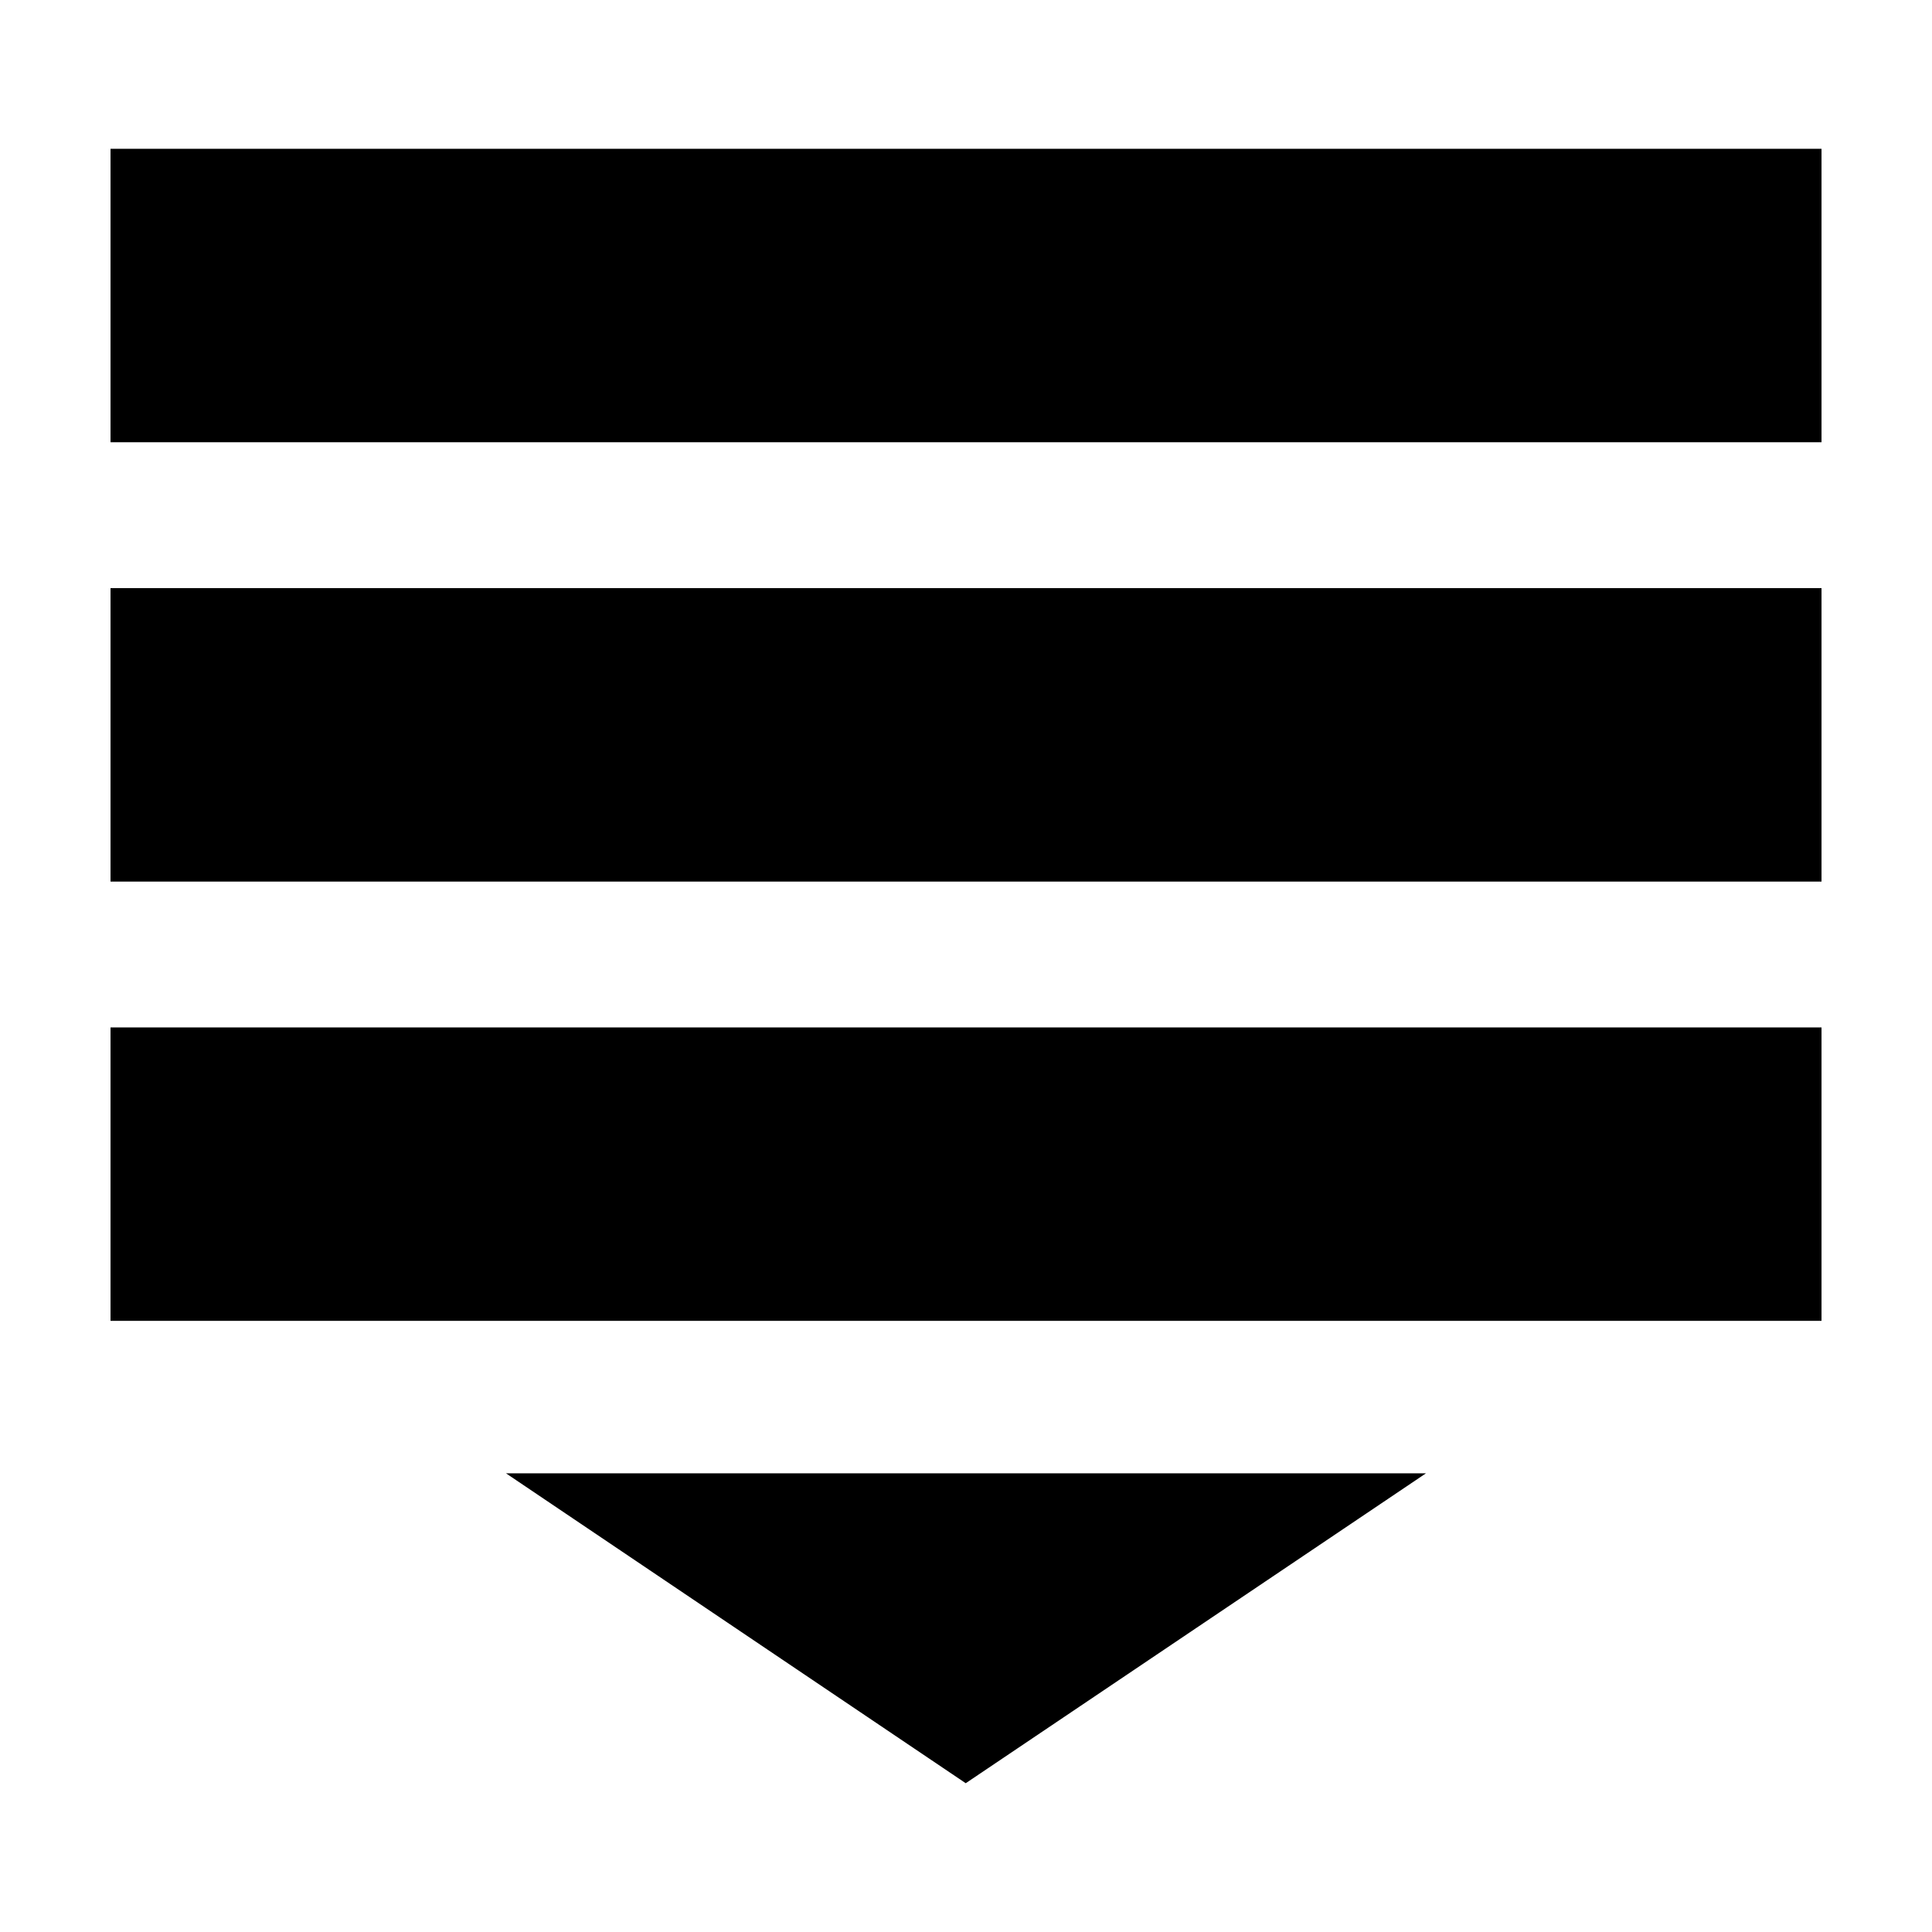
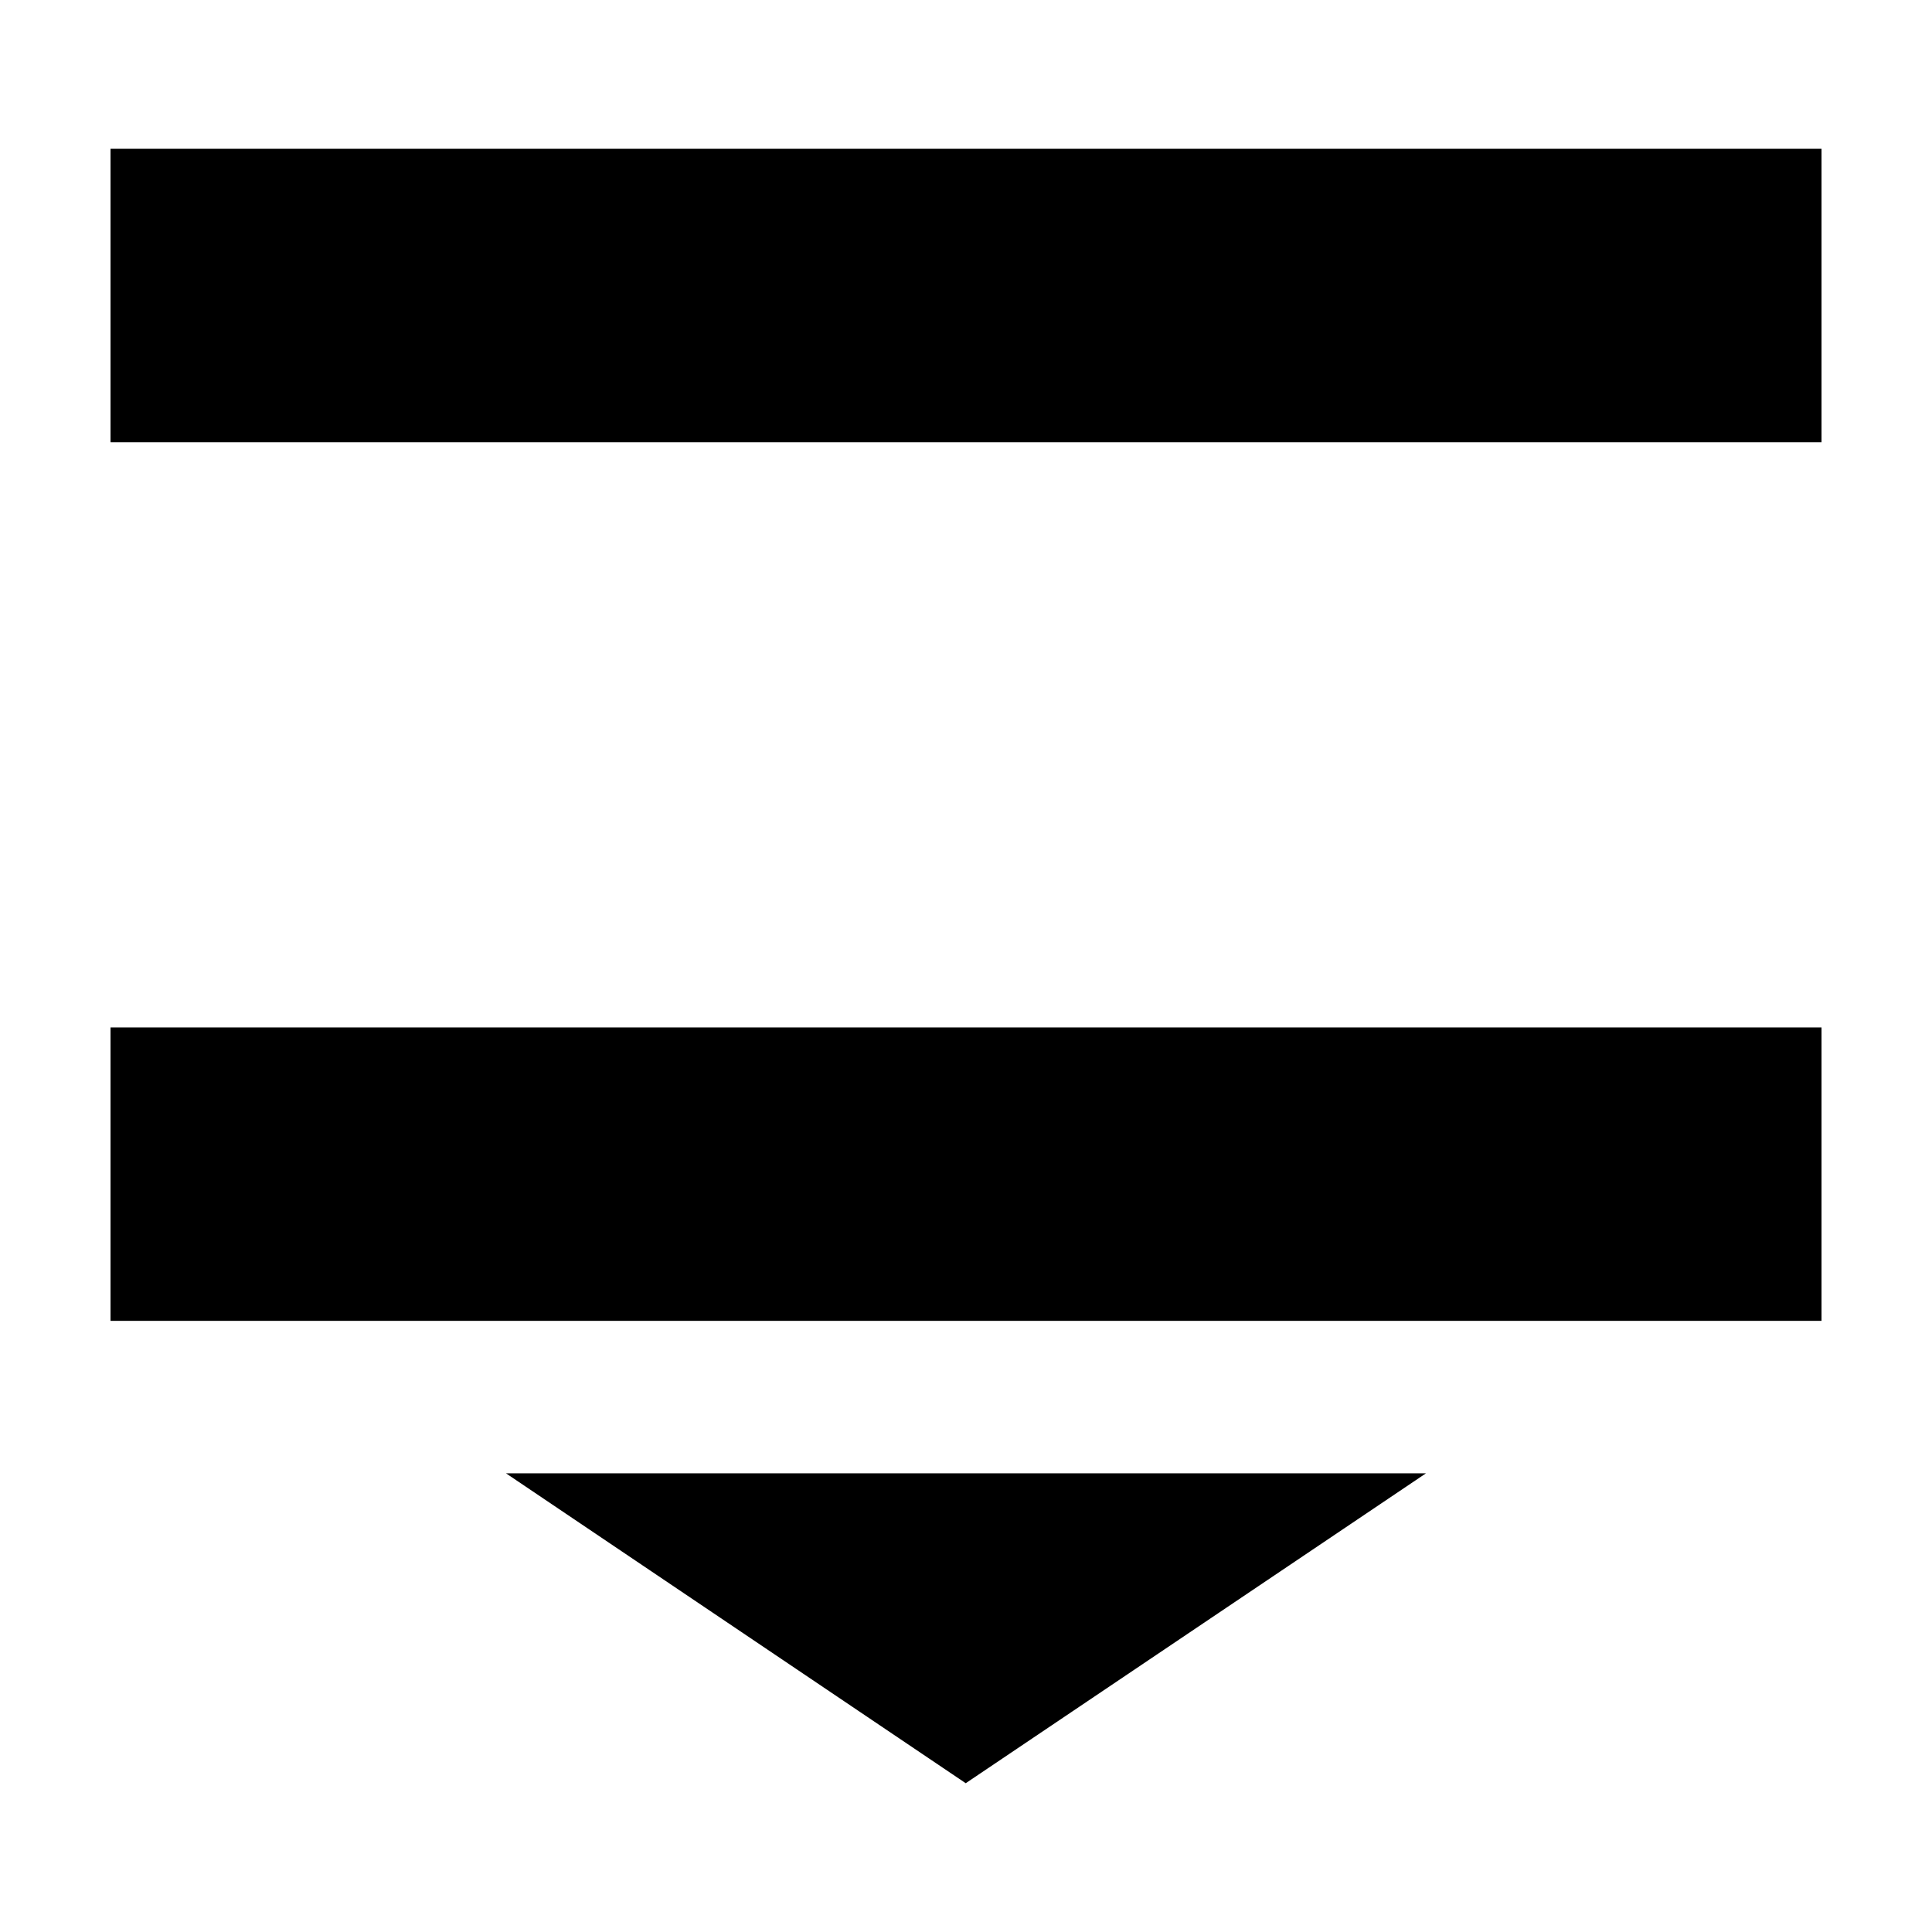
<svg xmlns="http://www.w3.org/2000/svg" fill="#000000" width="800px" height="800px" version="1.1" viewBox="144 144 512 512">
  <g>
    <path d="m173.29 416.28h453.43v77.758h-453.43z" />
-     <path d="m173.29 299.86h453.43v77.77h-453.43z" />
    <path d="m173.29 183.43h453.43v77.77h-453.43z" />
    <path d="m399.93 616.57 121.96-82.121h-243.79z" />
  </g>
</svg>